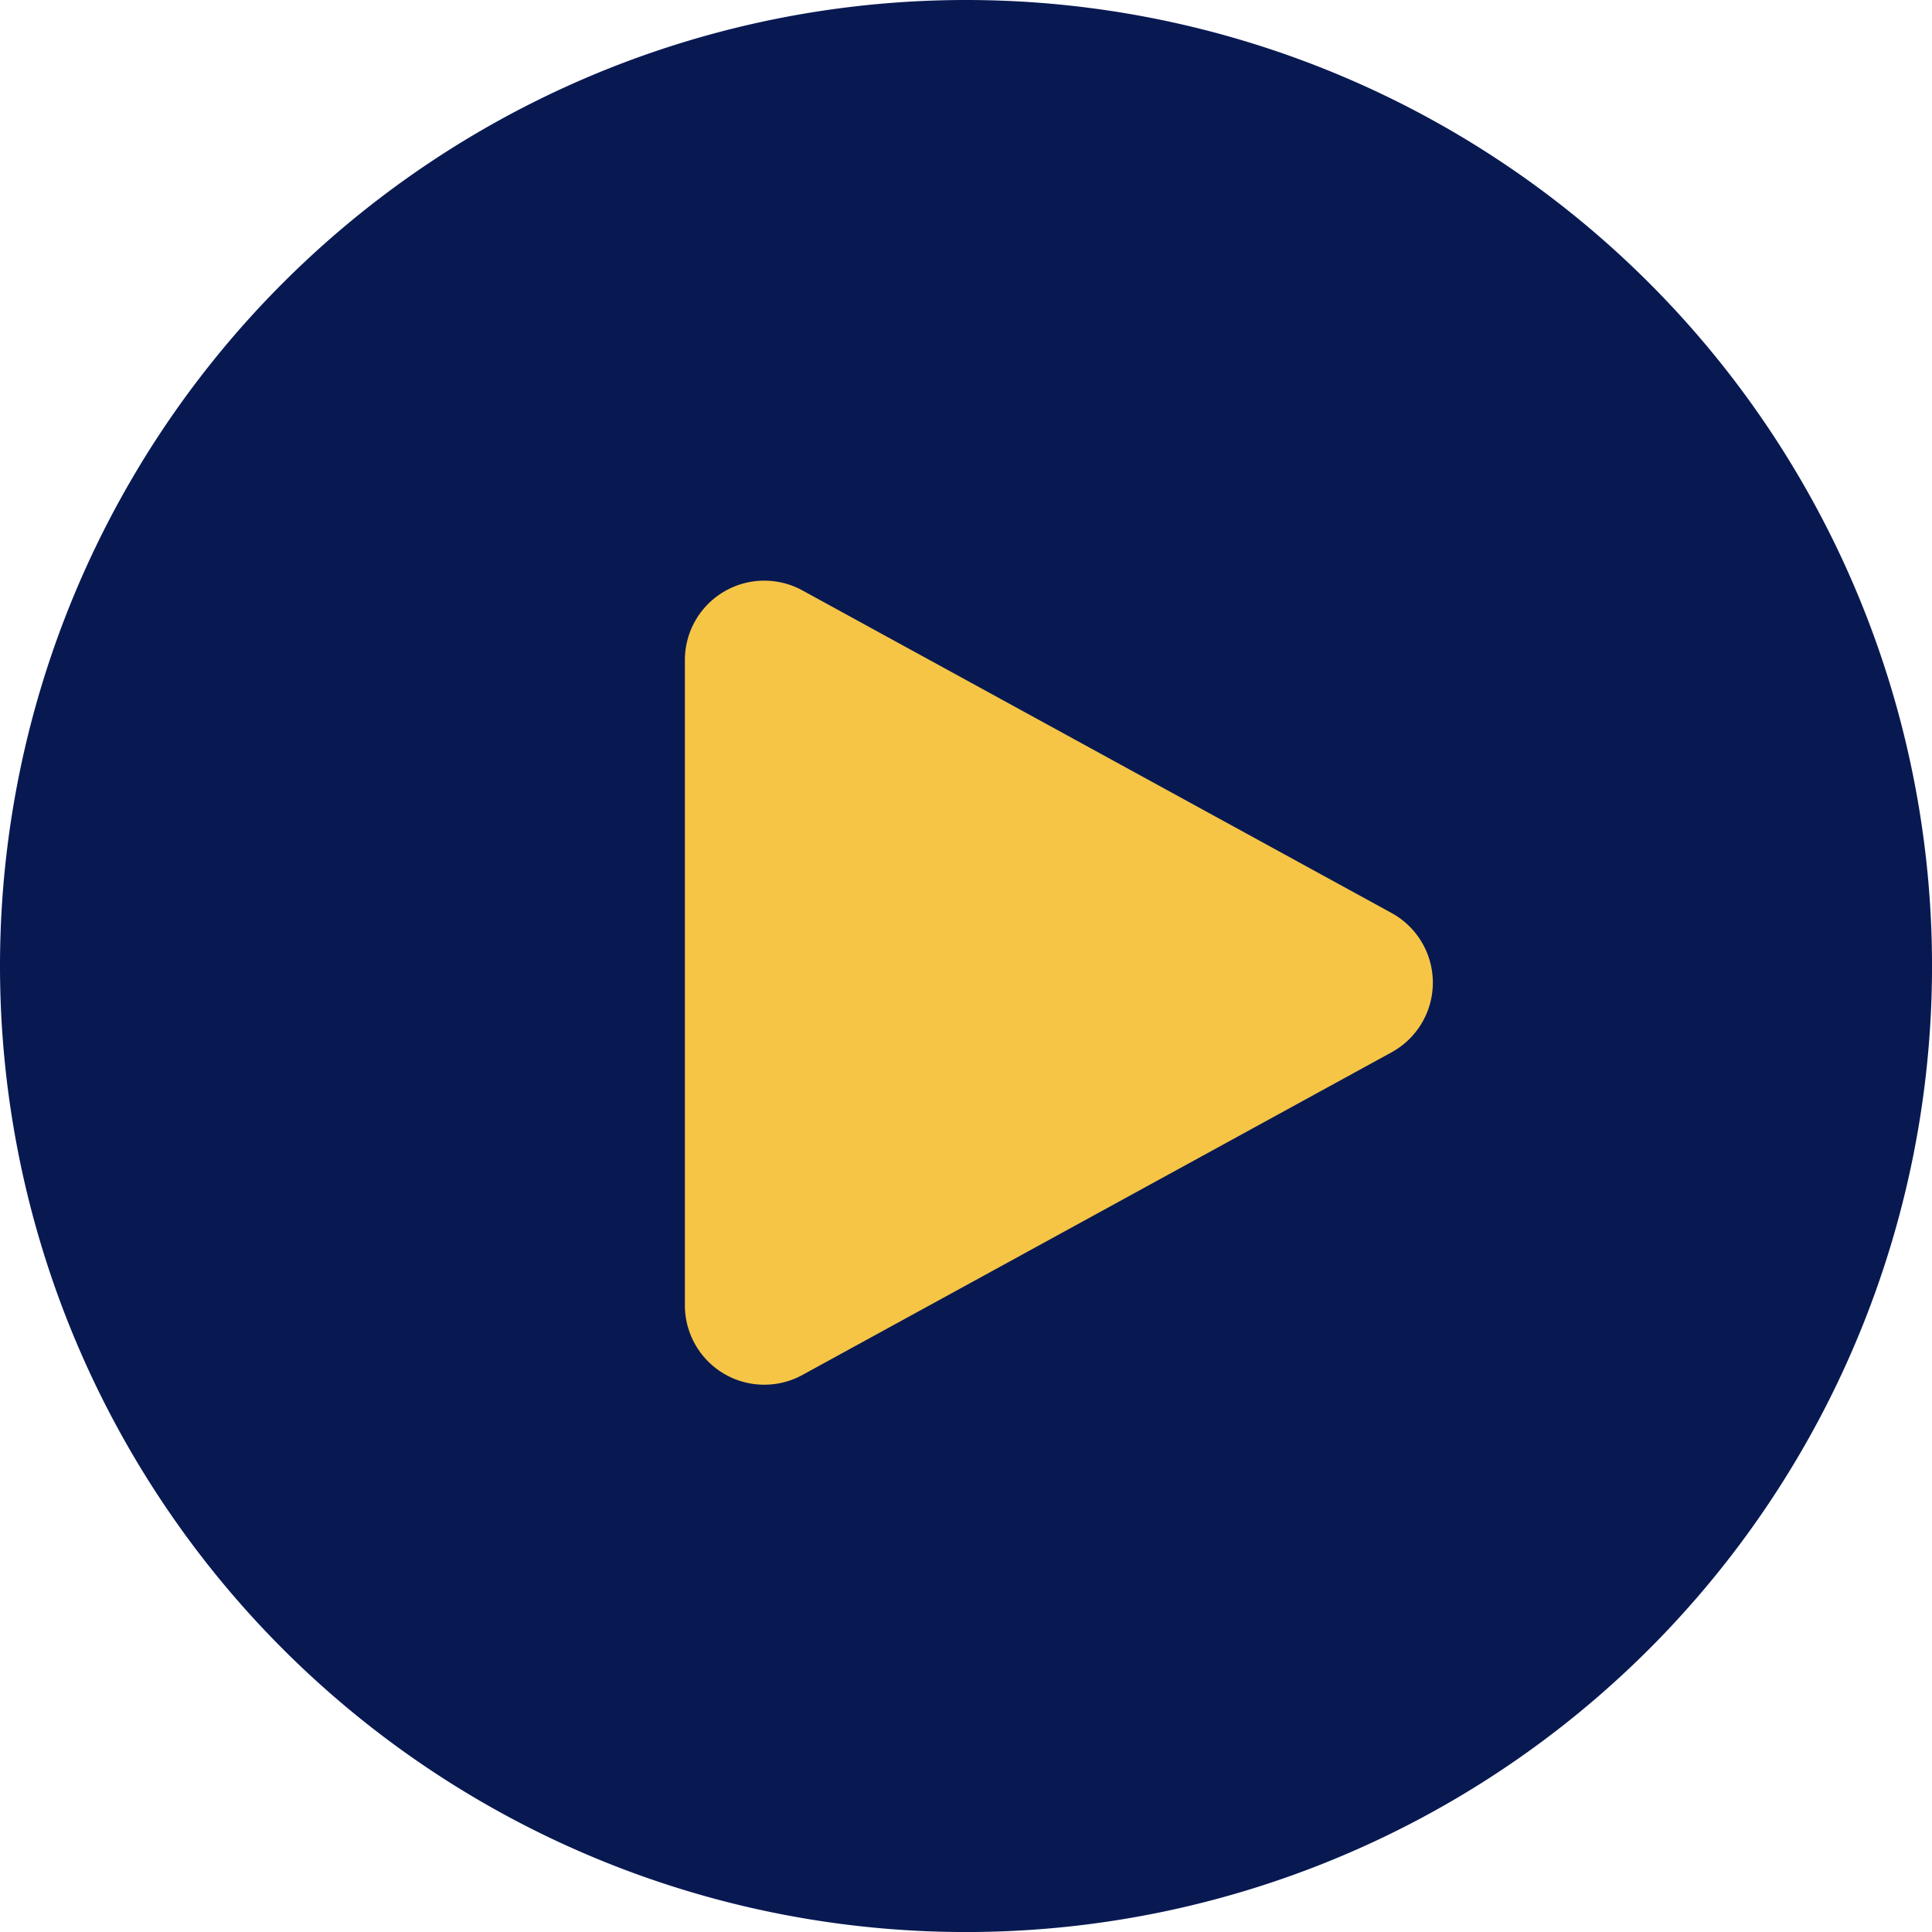
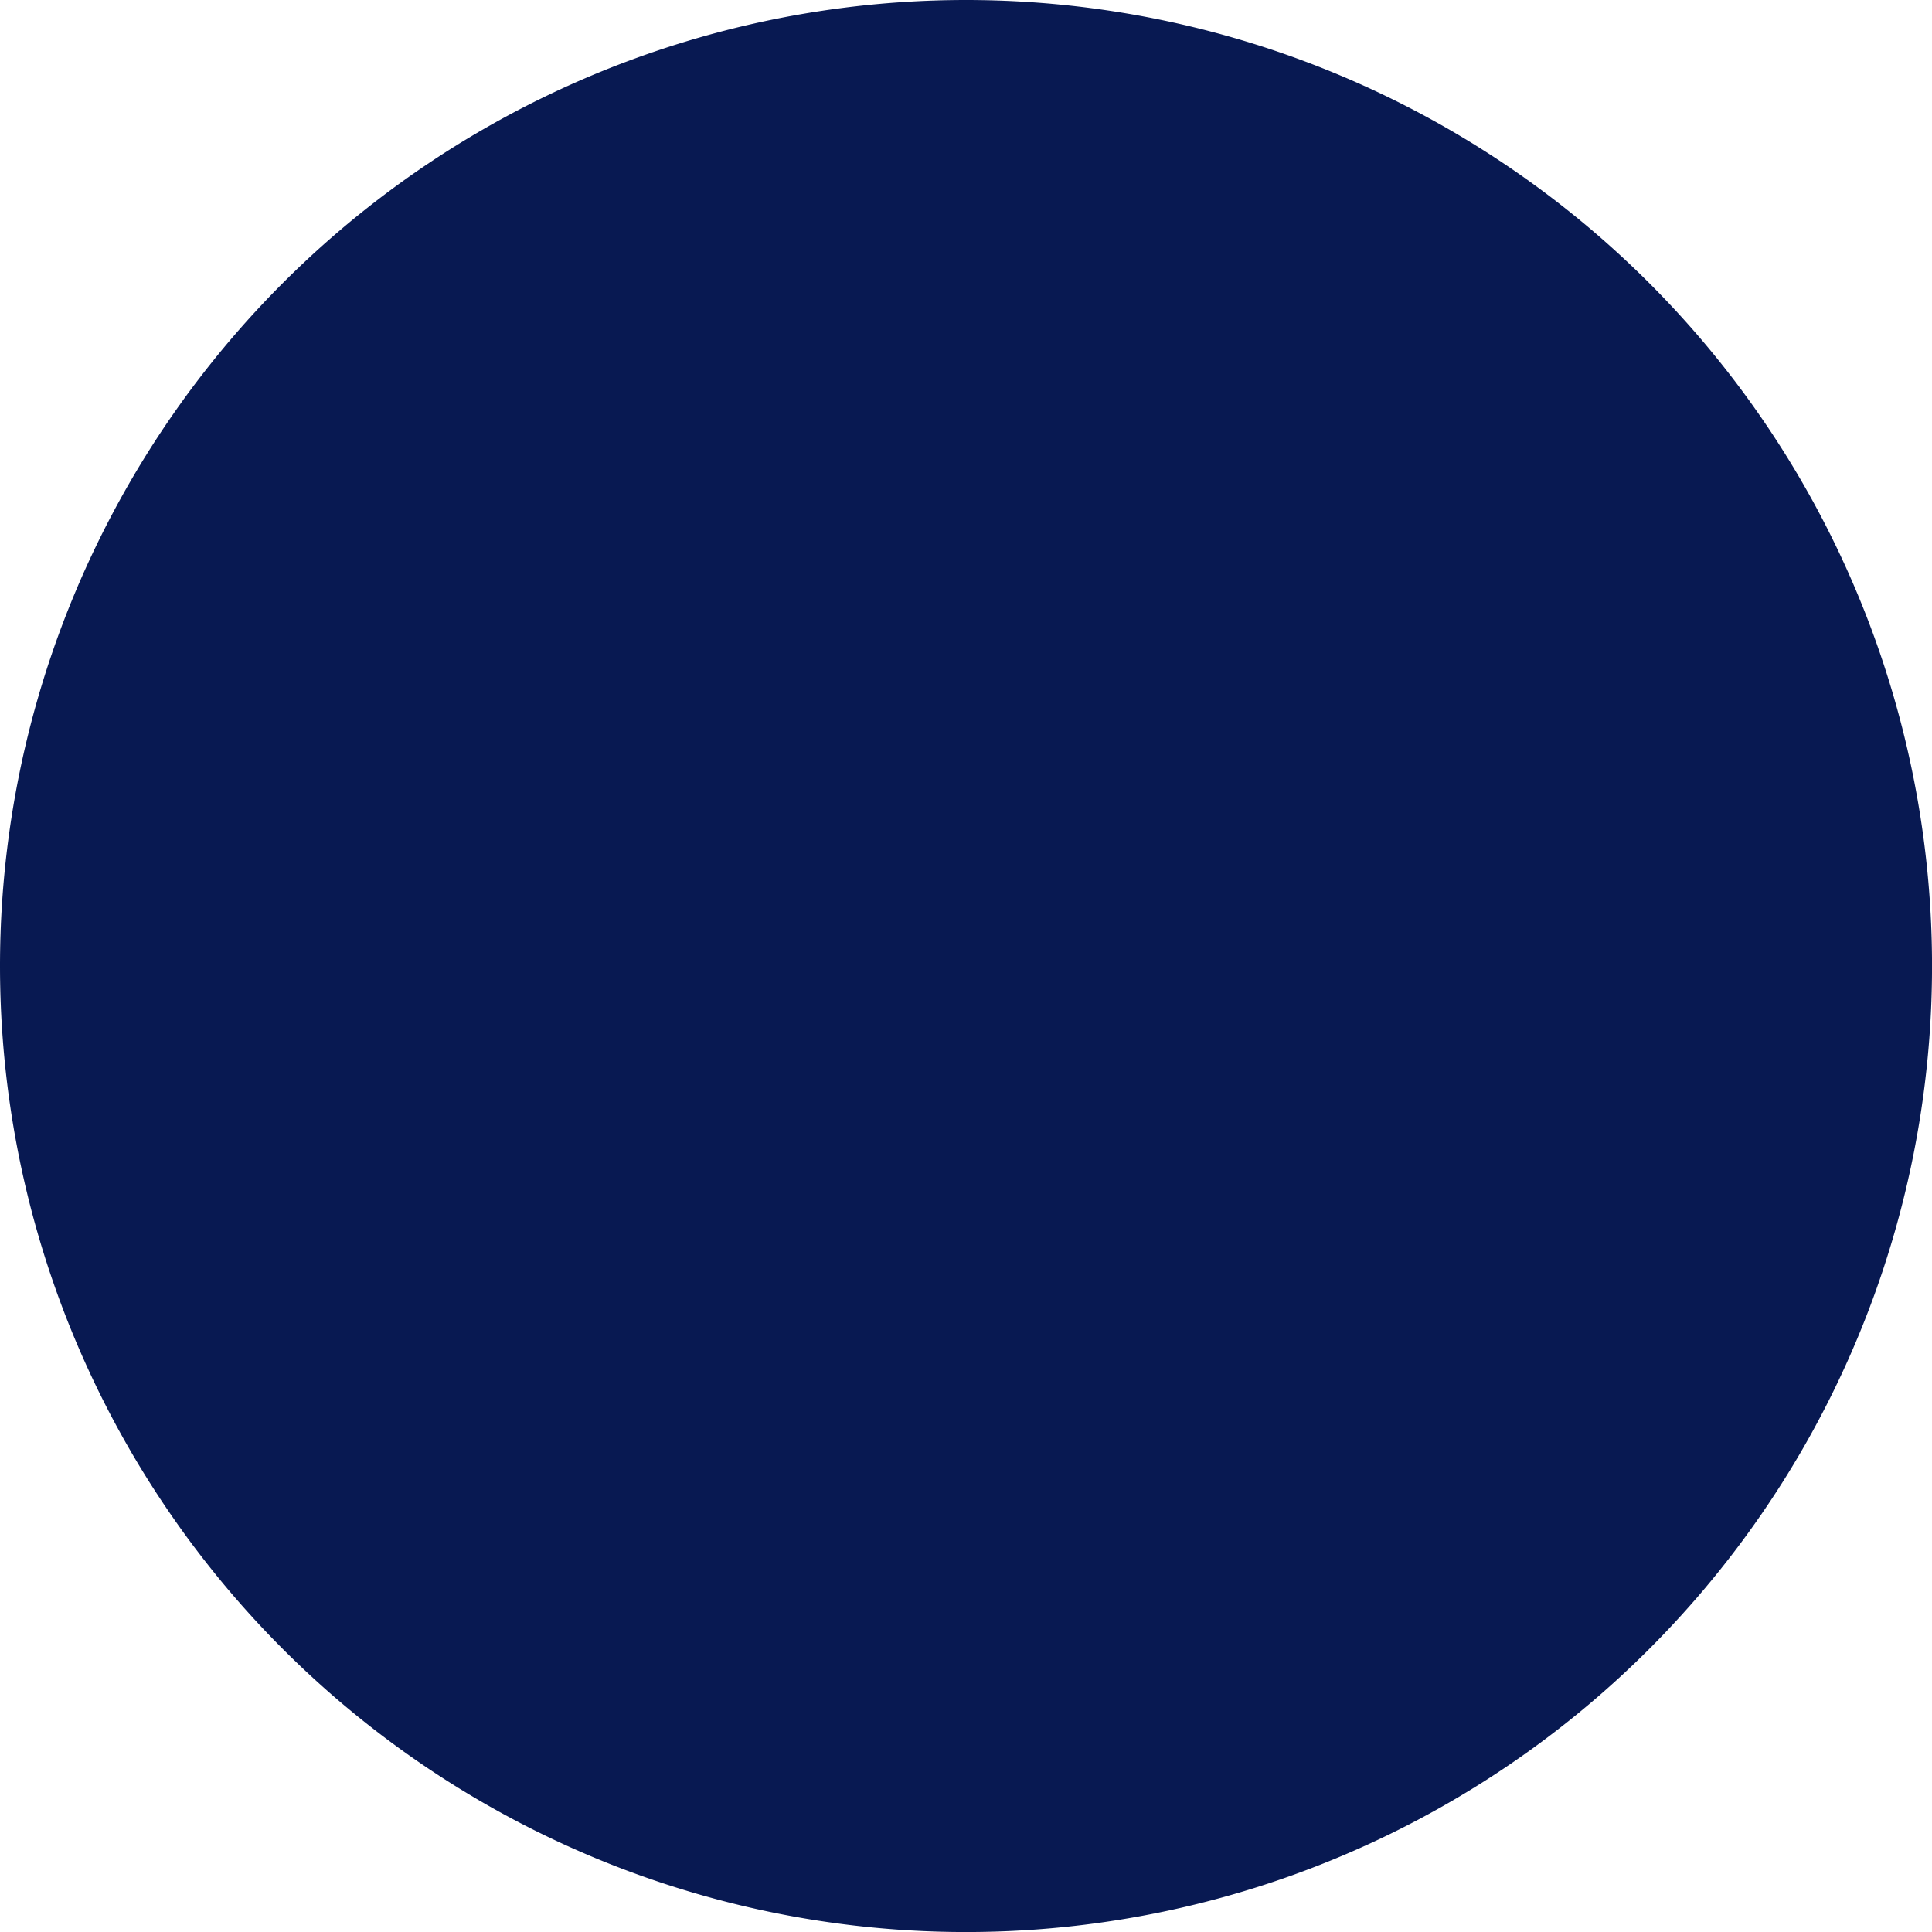
<svg xmlns="http://www.w3.org/2000/svg" width="48.661" height="48.661" viewBox="0 0 48.661 48.661">
  <g id="Group_13" data-name="Group 13" transform="translate(-1666.75 -766.75)">
    <g id="Group_10" data-name="Group 10" transform="translate(534 8.103)">
      <g id="Group_6" data-name="Group 6" transform="translate(1133 758.897)">
        <path id="Ellipse_2" data-name="Ellipse 2" d="M24.081,0A24.081,24.081,0,1,1,0,24.081,24.081,24.081,0,0,1,24.081,0Z" fill="#081952" stroke="#081952" stroke-width="0.5" />
      </g>
    </g>
-     <path id="Polygon_1" data-name="Polygon 1" d="M9.746,3.2a2,2,0,0,1,3.508,0l8.125,14.836A2,2,0,0,1,19.625,21H3.375a2,2,0,0,1-1.754-2.961Z" transform="translate(1705 780) rotate(90)" fill="#f6c545" />
  </g>
</svg>